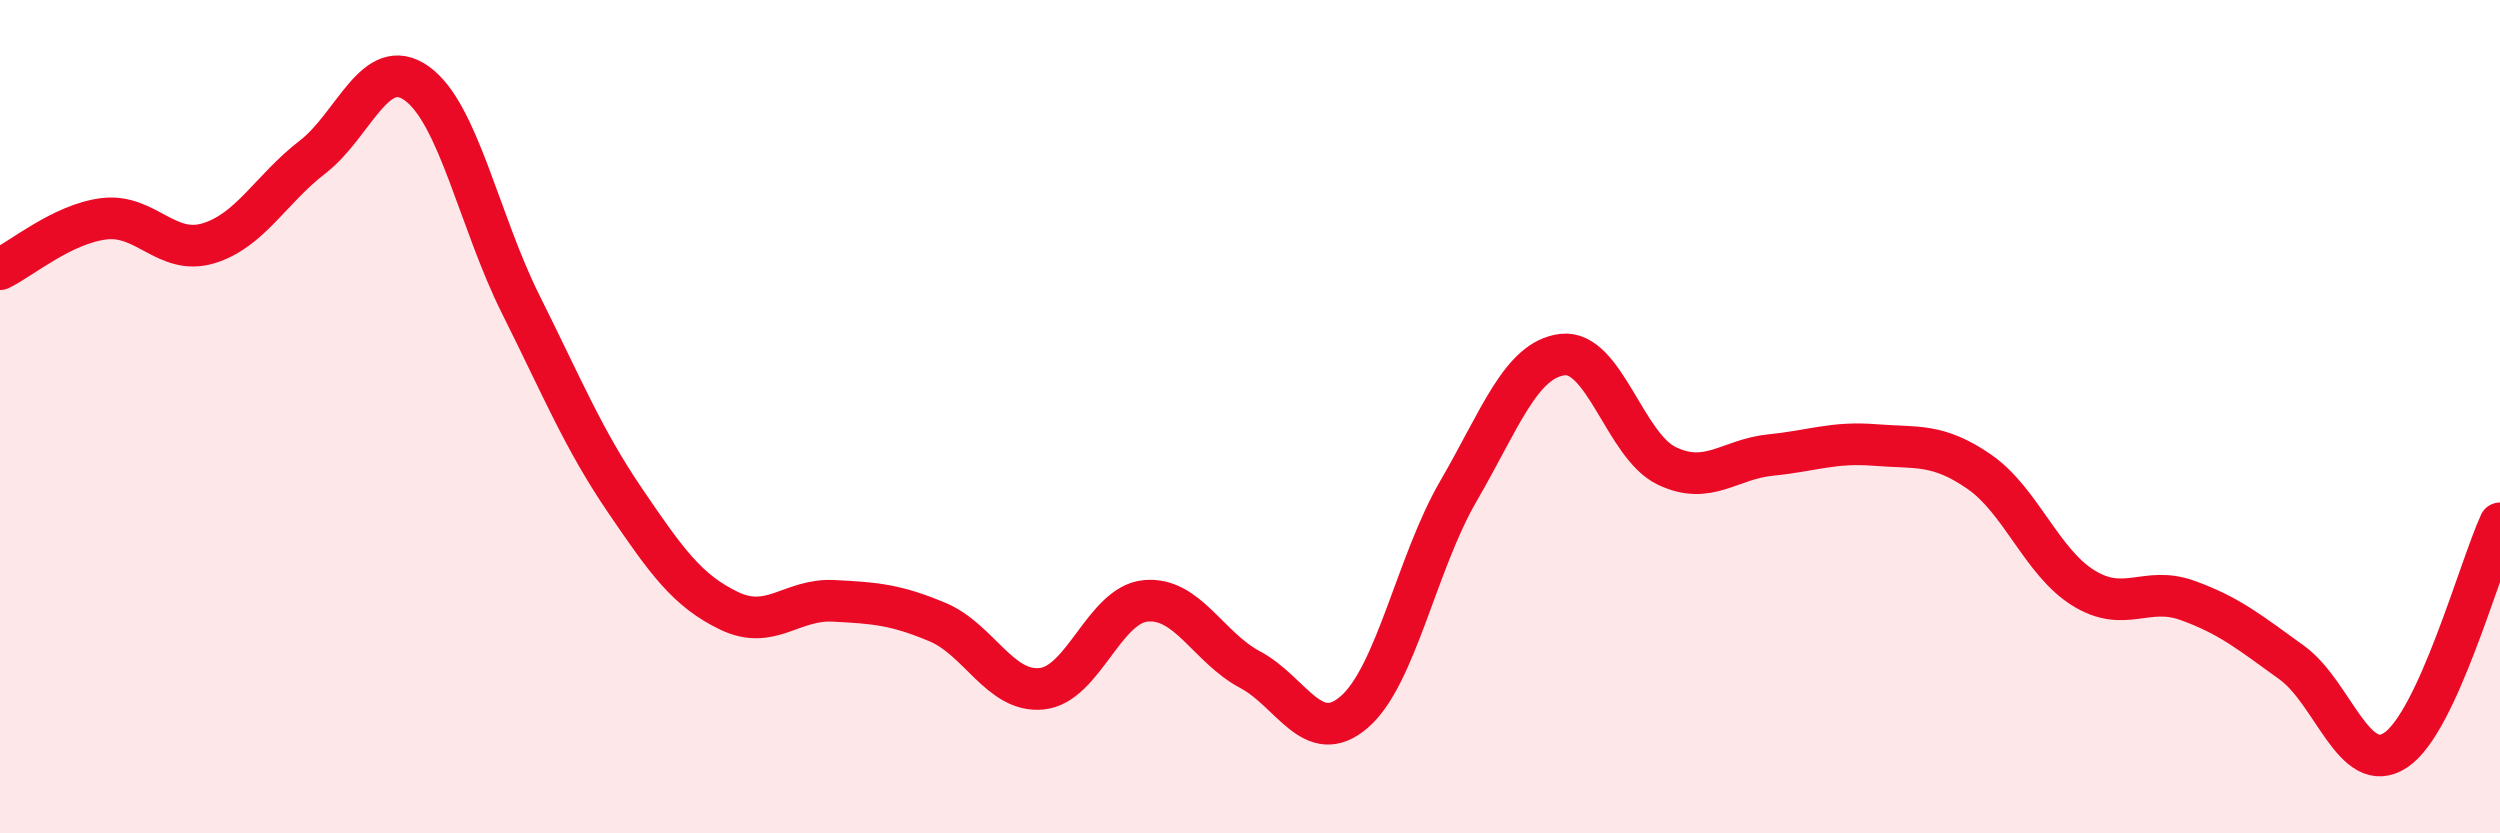
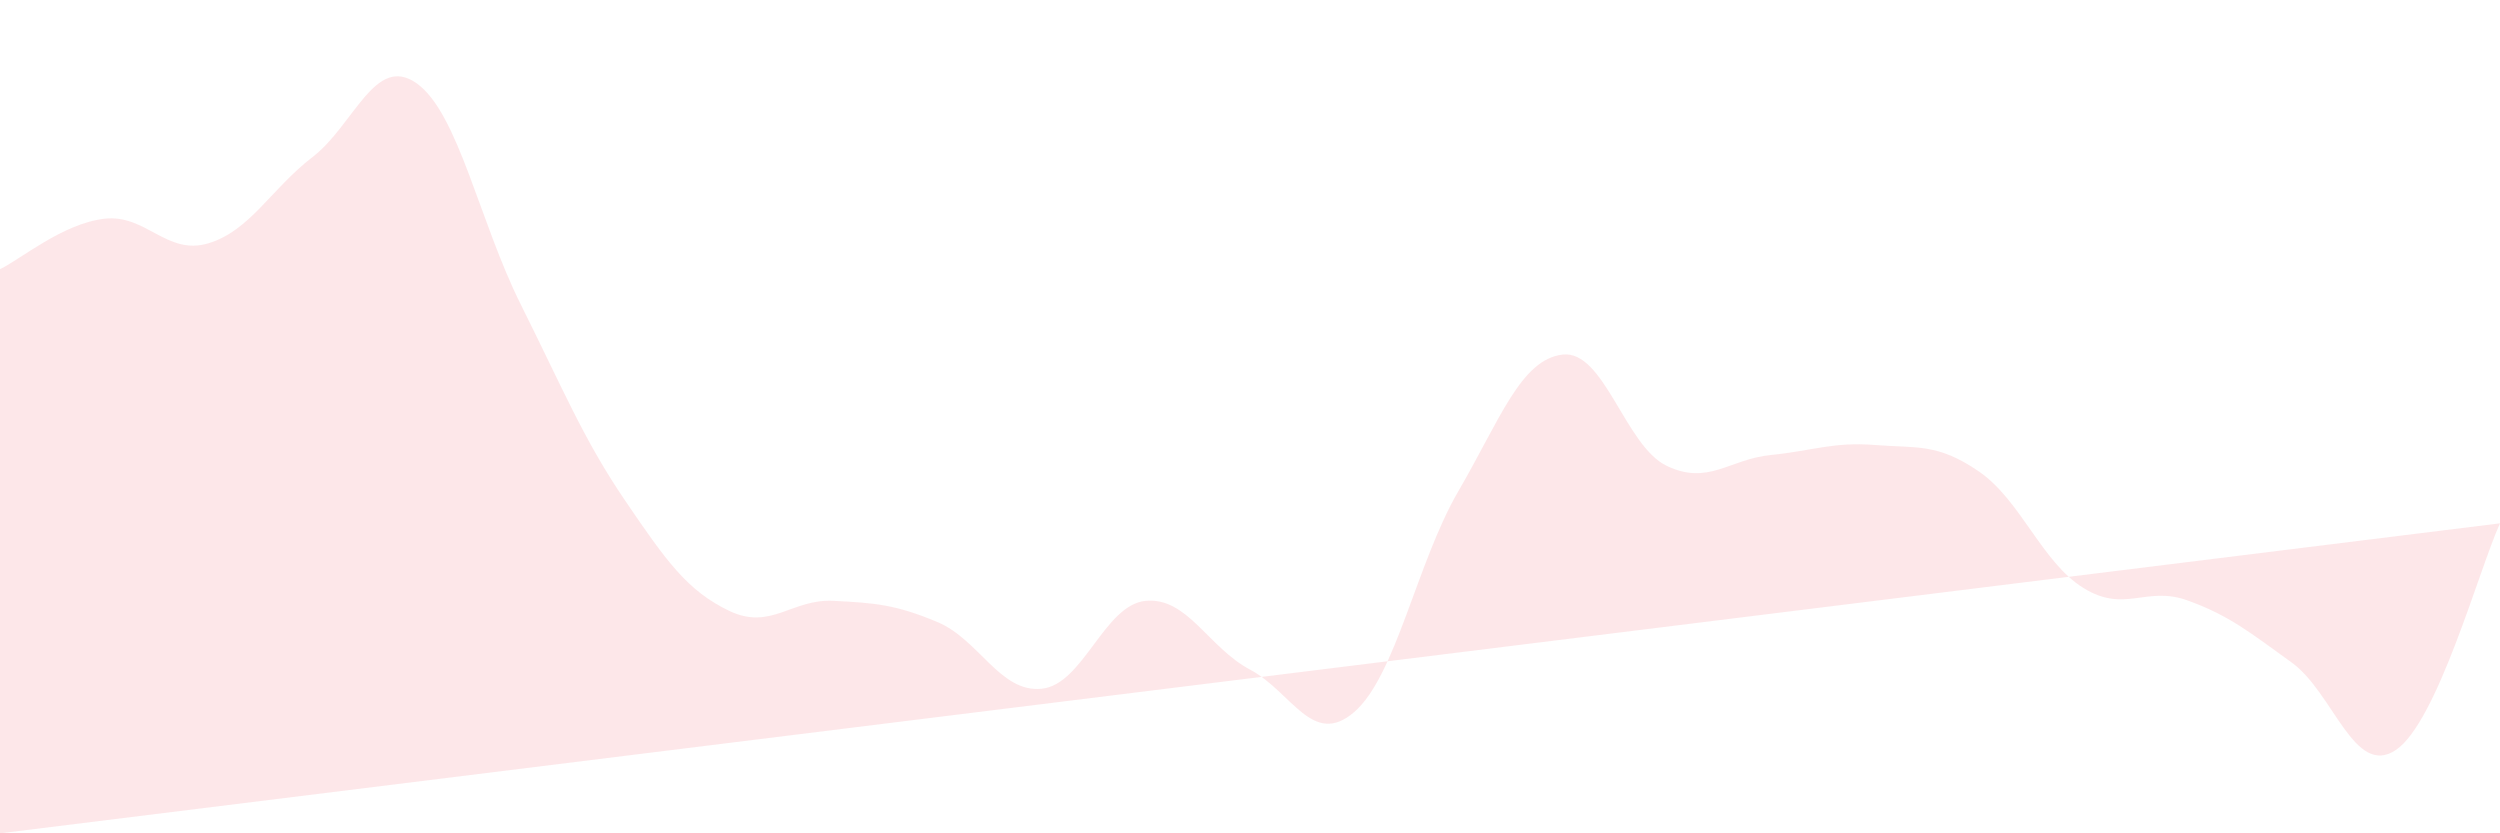
<svg xmlns="http://www.w3.org/2000/svg" width="60" height="20" viewBox="0 0 60 20">
-   <path d="M 0,6.46 C 0.5,6.22 1.5,5.37 2.5,5.25 C 3.5,5.13 4,6.14 5,5.84 C 6,5.54 6.5,4.54 7.5,3.77 C 8.5,3 9,1.29 10,2 C 11,2.71 11.5,5.31 12.5,7.31 C 13.5,9.31 14,10.54 15,12.01 C 16,13.48 16.5,14.18 17.5,14.66 C 18.5,15.14 19,14.37 20,14.42 C 21,14.47 21.5,14.51 22.5,14.93 C 23.5,15.35 24,16.63 25,16.53 C 26,16.43 26.5,14.51 27.5,14.42 C 28.5,14.33 29,15.54 30,16.07 C 31,16.6 31.5,17.95 32.5,17.09 C 33.5,16.23 34,13.51 35,11.79 C 36,10.07 36.5,8.63 37.5,8.51 C 38.5,8.39 39,10.7 40,11.18 C 41,11.66 41.5,11.02 42.5,10.92 C 43.5,10.82 44,10.6 45,10.68 C 46,10.76 46.5,10.63 47.5,11.32 C 48.5,12.01 49,13.49 50,14.11 C 51,14.73 51.5,14.05 52.5,14.41 C 53.5,14.77 54,15.18 55,15.9 C 56,16.62 56.5,18.67 57.5,18 C 58.5,17.33 59.5,13.65 60,12.56L60 20L0 20Z" fill="#EB0A25" opacity="0.1" stroke-linecap="round" stroke-linejoin="round" />
-   <path d="M 0,6.46 C 0.5,6.22 1.5,5.37 2.5,5.25 C 3.5,5.13 4,6.14 5,5.84 C 6,5.54 6.5,4.54 7.5,3.77 C 8.5,3 9,1.29 10,2 C 11,2.71 11.5,5.31 12.5,7.31 C 13.5,9.31 14,10.54 15,12.01 C 16,13.48 16.5,14.18 17.5,14.66 C 18.5,15.14 19,14.37 20,14.42 C 21,14.47 21.5,14.51 22.5,14.93 C 23.5,15.35 24,16.63 25,16.53 C 26,16.43 26.5,14.51 27.5,14.42 C 28.5,14.33 29,15.54 30,16.07 C 31,16.6 31.5,17.95 32.5,17.09 C 33.5,16.23 34,13.51 35,11.79 C 36,10.07 36.5,8.63 37.5,8.51 C 38.5,8.39 39,10.7 40,11.18 C 41,11.66 41.5,11.02 42.5,10.92 C 43.5,10.82 44,10.6 45,10.68 C 46,10.76 46.5,10.63 47.5,11.32 C 48.5,12.01 49,13.49 50,14.11 C 51,14.73 51.5,14.05 52.5,14.41 C 53.5,14.77 54,15.18 55,15.9 C 56,16.62 56.5,18.67 57.5,18 C 58.5,17.33 59.5,13.65 60,12.56" stroke="#EB0A25" stroke-width="1" fill="none" stroke-linecap="round" stroke-linejoin="round" />
+   <path d="M 0,6.46 C 0.5,6.22 1.5,5.37 2.5,5.25 C 3.5,5.13 4,6.14 5,5.84 C 6,5.54 6.5,4.54 7.5,3.77 C 8.5,3 9,1.29 10,2 C 11,2.71 11.5,5.31 12.5,7.31 C 13.5,9.31 14,10.54 15,12.01 C 16,13.48 16.5,14.18 17.5,14.66 C 18.5,15.14 19,14.37 20,14.42 C 21,14.47 21.5,14.51 22.5,14.93 C 23.5,15.35 24,16.63 25,16.53 C 26,16.43 26.5,14.51 27.5,14.42 C 28.5,14.33 29,15.54 30,16.07 C 31,16.6 31.5,17.95 32.5,17.09 C 33.5,16.23 34,13.51 35,11.79 C 36,10.07 36.5,8.63 37.5,8.51 C 38.5,8.39 39,10.7 40,11.18 C 41,11.66 41.5,11.02 42.5,10.92 C 43.5,10.82 44,10.6 45,10.68 C 46,10.76 46.5,10.63 47.5,11.32 C 48.5,12.01 49,13.49 50,14.11 C 51,14.73 51.5,14.05 52.5,14.41 C 53.5,14.77 54,15.18 55,15.9 C 56,16.62 56.5,18.67 57.5,18 C 58.5,17.33 59.5,13.65 60,12.56L0 20Z" fill="#EB0A25" opacity="0.1" stroke-linecap="round" stroke-linejoin="round" />
</svg>